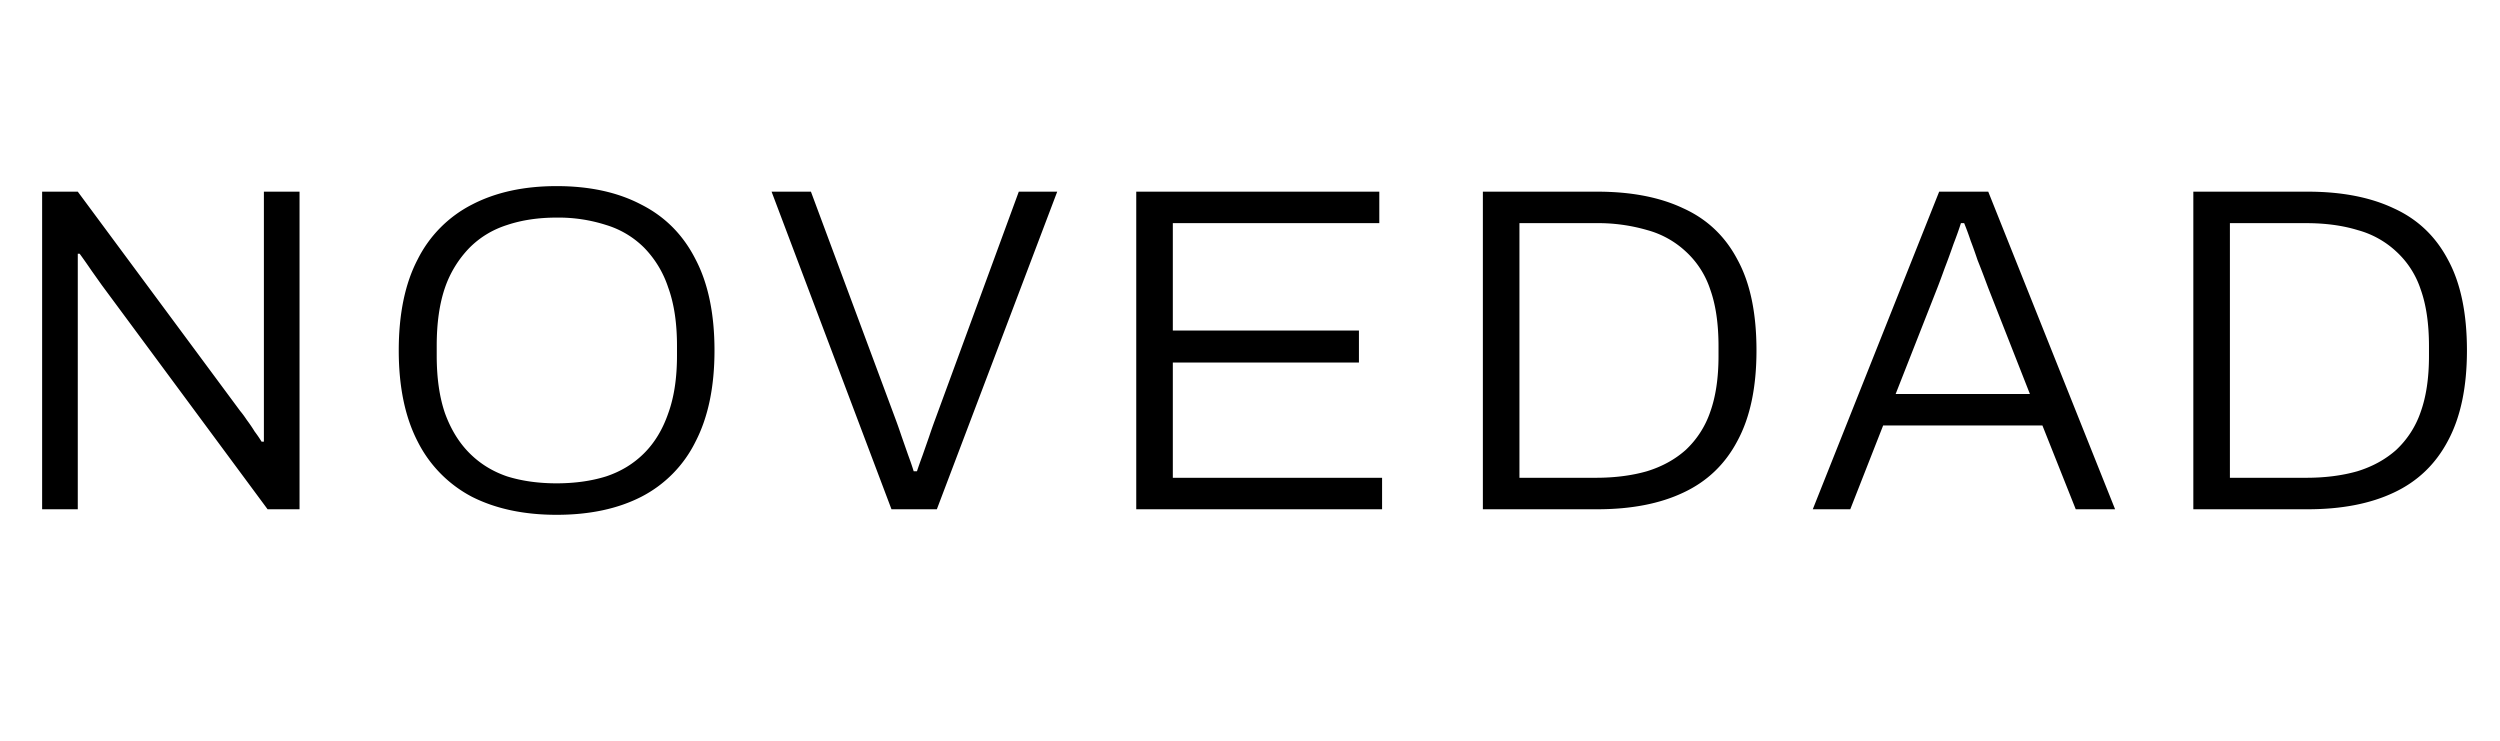
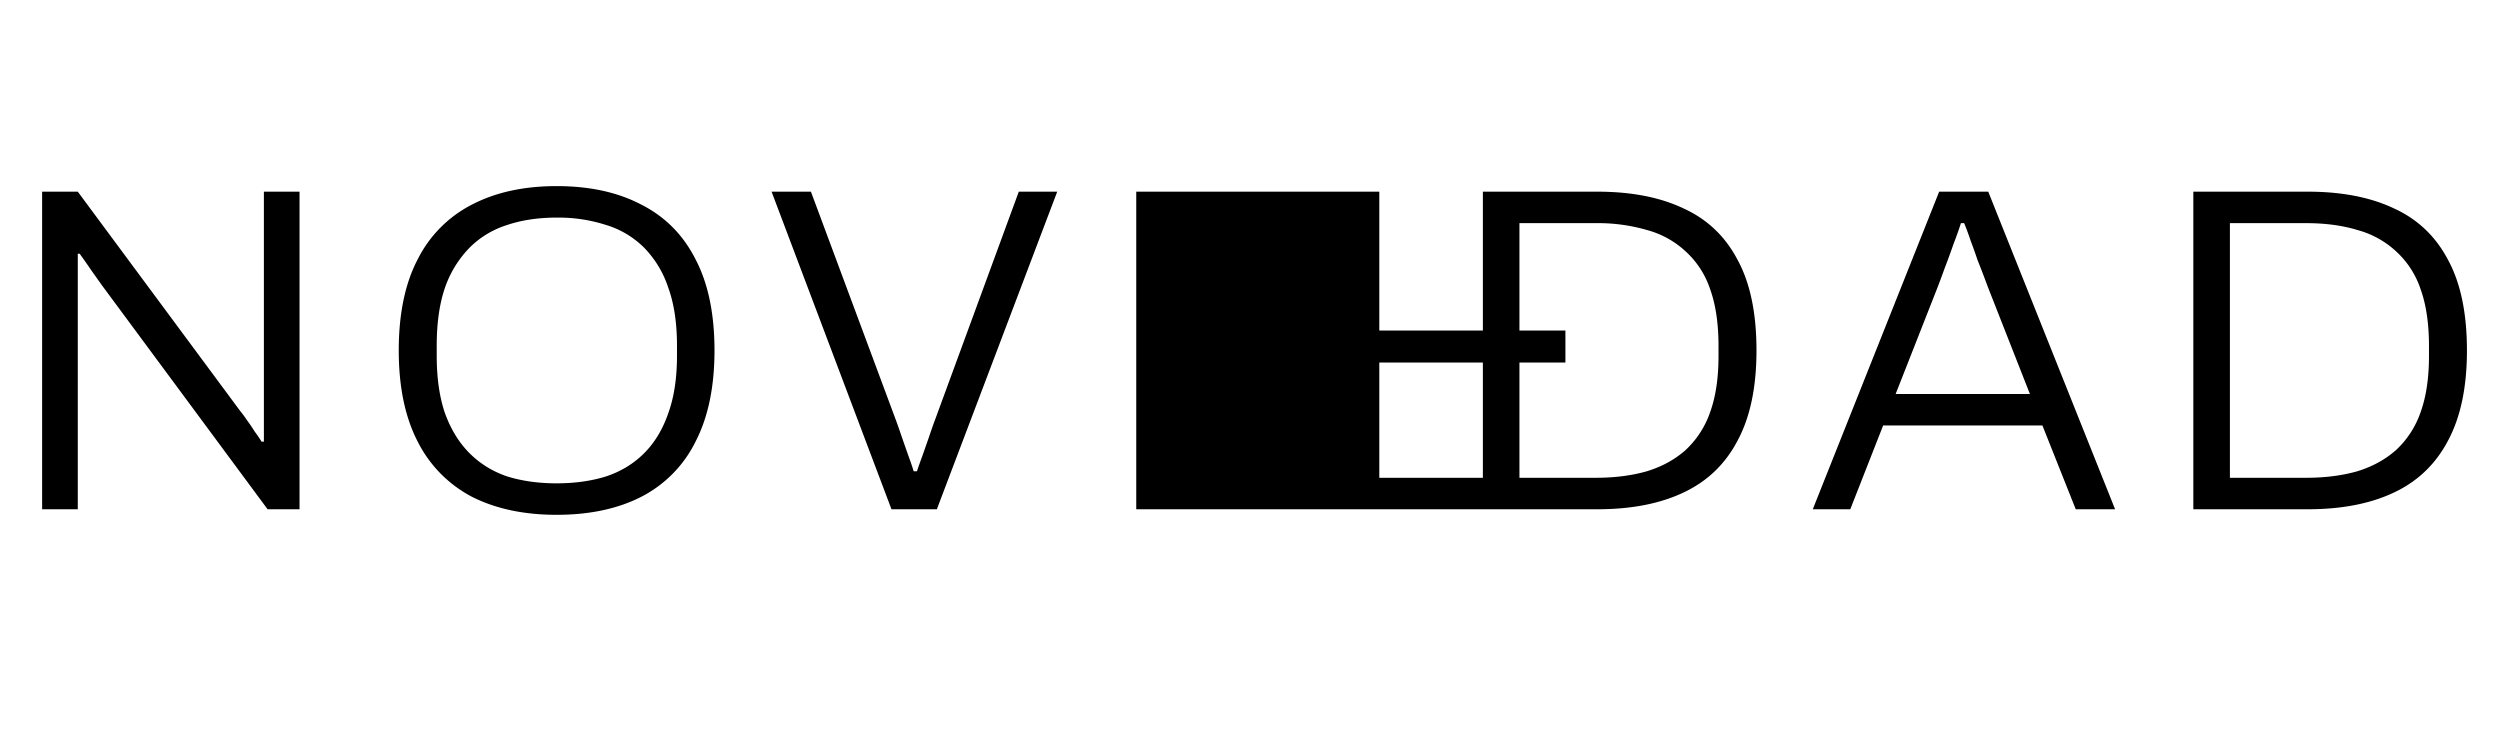
<svg xmlns="http://www.w3.org/2000/svg" fill="none" viewBox="0 0 54 16">
-   <path d="M.91 11V4.14h.77l3.51 4.74c.04.047.087.11.14.19.06.08.117.163.17.25.06.08.11.153.15.22h.05v-5.4h.77V11h-.69L2.2 6.16l-.22-.31c-.1-.147-.187-.27-.26-.37h-.04V11H.91Zm11.113.12c-.707 0-1.317-.13-1.83-.39a2.728 2.728 0 0 1-1.17-1.19c-.273-.527-.41-1.183-.41-1.97 0-.793.137-1.45.41-1.97a2.67 2.67 0 0 1 1.17-1.18c.513-.267 1.123-.4 1.83-.4.713 0 1.323.133 1.83.4.513.26.903.653 1.17 1.18.273.52.41 1.177.41 1.97 0 .787-.137 1.443-.41 1.97a2.658 2.658 0 0 1-1.17 1.19c-.507.26-1.117.39-1.83.39Zm0-.68c.393 0 .75-.05 1.07-.15.32-.107.593-.273.82-.5.227-.227.4-.513.52-.86.127-.347.19-.763.19-1.25v-.21c0-.493-.063-.913-.19-1.26a2.22 2.22 0 0 0-.52-.86 1.97 1.97 0 0 0-.82-.49 3.37 3.37 0 0 0-1.07-.16c-.393 0-.75.053-1.07.16-.313.1-.583.263-.81.49a2.322 2.322 0 0 0-.53.86c-.12.347-.18.767-.18 1.26v.21c0 .487.06.903.18 1.25.127.347.303.633.53.86.227.227.497.393.81.5.32.1.677.15 1.07.15Zm7.233.56-2.59-6.86h.85l1.83 4.92c.04.107.083.23.13.37l.14.4c.047.127.087.243.12.35h.07c.033-.1.073-.213.12-.34l.14-.4c.047-.14.09-.263.13-.37l1.81-4.93h.83l-2.6 6.86h-.98Zm5.287 0V4.14h5.25v.68h-4.46v2.32h4.02v.69h-4.02v2.49h4.52V11h-5.31Zm7.487 0V4.14h2.47c.734 0 1.354.12 1.86.36.514.233.904.603 1.17 1.11.274.5.41 1.153.41 1.96 0 .793-.136 1.443-.41 1.95-.266.507-.656.88-1.17 1.12-.506.24-1.126.36-1.86.36h-2.47Zm.79-.68h1.65c.407 0 .774-.047 1.1-.14.327-.1.607-.253.84-.46a2.01 2.01 0 0 0 .53-.82c.12-.333.18-.737.18-1.21v-.21c0-.487-.06-.897-.18-1.23a1.925 1.925 0 0 0-.53-.82 1.984 1.984 0 0 0-.83-.46 3.79 3.79 0 0 0-1.11-.15h-1.65v5.5Zm6.336.68 2.73-6.86h1.06l2.74 6.86h-.85l-.72-1.81h-3.44l-.71 1.81h-.81Zm1.79-2.49h2.9l-.9-2.29-.09-.24c-.04-.107-.087-.227-.14-.36-.047-.14-.096-.28-.15-.42a5.979 5.979 0 0 0-.14-.38h-.07c-.04.127-.093.277-.16.45-.06.173-.123.347-.19.52-.06.167-.113.31-.16.43l-.9 2.29Zm6.43 2.49V4.14h2.47c.733 0 1.353.12 1.86.36.513.233.903.603 1.17 1.11.273.5.41 1.153.41 1.96 0 .793-.137 1.443-.41 1.95-.267.507-.657.88-1.17 1.12-.507.24-1.127.36-1.86.36h-2.47Zm.79-.68h1.65c.406 0 .773-.047 1.1-.14.326-.1.606-.253.84-.46a2.01 2.01 0 0 0 .53-.82c.12-.333.18-.737.18-1.21v-.21c0-.487-.06-.897-.18-1.23a1.925 1.925 0 0 0-.53-.82 1.983 1.983 0 0 0-.83-.46c-.327-.1-.697-.15-1.11-.15h-1.65v5.5Z" fill="#000" />
+   <path d="M.91 11V4.14h.77l3.51 4.74c.04.047.087.11.14.19.06.08.117.163.17.25.06.08.11.153.15.22h.05v-5.4h.77V11h-.69L2.2 6.16l-.22-.31c-.1-.147-.187-.27-.26-.37h-.04V11H.91Zm11.113.12c-.707 0-1.317-.13-1.83-.39a2.728 2.728 0 0 1-1.17-1.19c-.273-.527-.41-1.183-.41-1.97 0-.793.137-1.45.41-1.97a2.67 2.67 0 0 1 1.17-1.18c.513-.267 1.123-.4 1.83-.4.713 0 1.323.133 1.83.4.513.26.903.653 1.17 1.18.273.52.41 1.177.41 1.97 0 .787-.137 1.443-.41 1.97a2.658 2.658 0 0 1-1.17 1.19c-.507.26-1.117.39-1.83.39Zm0-.68c.393 0 .75-.05 1.07-.15.32-.107.593-.273.82-.5.227-.227.4-.513.52-.86.127-.347.19-.763.19-1.25v-.21c0-.493-.063-.913-.19-1.26a2.22 2.22 0 0 0-.52-.86 1.97 1.97 0 0 0-.82-.49 3.37 3.37 0 0 0-1.07-.16c-.393 0-.75.053-1.07.16-.313.1-.583.263-.81.49a2.322 2.322 0 0 0-.53.86c-.12.347-.18.767-.18 1.26v.21c0 .487.06.903.18 1.25.127.347.303.633.53.86.227.227.497.393.81.5.32.1.677.15 1.07.15Zm7.233.56-2.59-6.86h.85l1.83 4.92c.04.107.083.23.13.37l.14.4c.047.127.087.243.12.35h.07c.033-.1.073-.213.12-.34l.14-.4c.047-.14.09-.263.13-.37l1.81-4.93h.83l-2.6 6.86h-.98Zm5.287 0V4.14h5.25v.68v2.32h4.02v.69h-4.02v2.49h4.52V11h-5.31Zm7.487 0V4.14h2.47c.734 0 1.354.12 1.86.36.514.233.904.603 1.17 1.11.274.5.41 1.153.41 1.96 0 .793-.136 1.443-.41 1.95-.266.507-.656.88-1.17 1.12-.506.24-1.126.36-1.86.36h-2.47Zm.79-.68h1.65c.407 0 .774-.047 1.1-.14.327-.1.607-.253.84-.46a2.01 2.01 0 0 0 .53-.82c.12-.333.18-.737.18-1.21v-.21c0-.487-.06-.897-.18-1.23a1.925 1.925 0 0 0-.53-.82 1.984 1.984 0 0 0-.83-.46 3.79 3.79 0 0 0-1.11-.15h-1.65v5.5Zm6.336.68 2.73-6.86h1.06l2.74 6.86h-.85l-.72-1.81h-3.44l-.71 1.81h-.81Zm1.79-2.49h2.9l-.9-2.29-.09-.24c-.04-.107-.087-.227-.14-.36-.047-.14-.096-.28-.15-.42a5.979 5.979 0 0 0-.14-.38h-.07c-.04.127-.093.277-.16.45-.06.173-.123.347-.19.52-.06.167-.113.31-.16.43l-.9 2.29Zm6.43 2.49V4.14h2.47c.733 0 1.353.12 1.86.36.513.233.903.603 1.17 1.11.273.5.41 1.153.41 1.96 0 .793-.137 1.443-.41 1.95-.267.507-.657.88-1.17 1.12-.507.24-1.127.36-1.86.36h-2.47Zm.79-.68h1.65c.406 0 .773-.047 1.1-.14.326-.1.606-.253.84-.46a2.01 2.01 0 0 0 .53-.82c.12-.333.18-.737.18-1.21v-.21c0-.487-.06-.897-.18-1.23a1.925 1.925 0 0 0-.53-.82 1.983 1.983 0 0 0-.83-.46c-.327-.1-.697-.15-1.11-.15h-1.65v5.5Z" fill="#000" />
</svg>